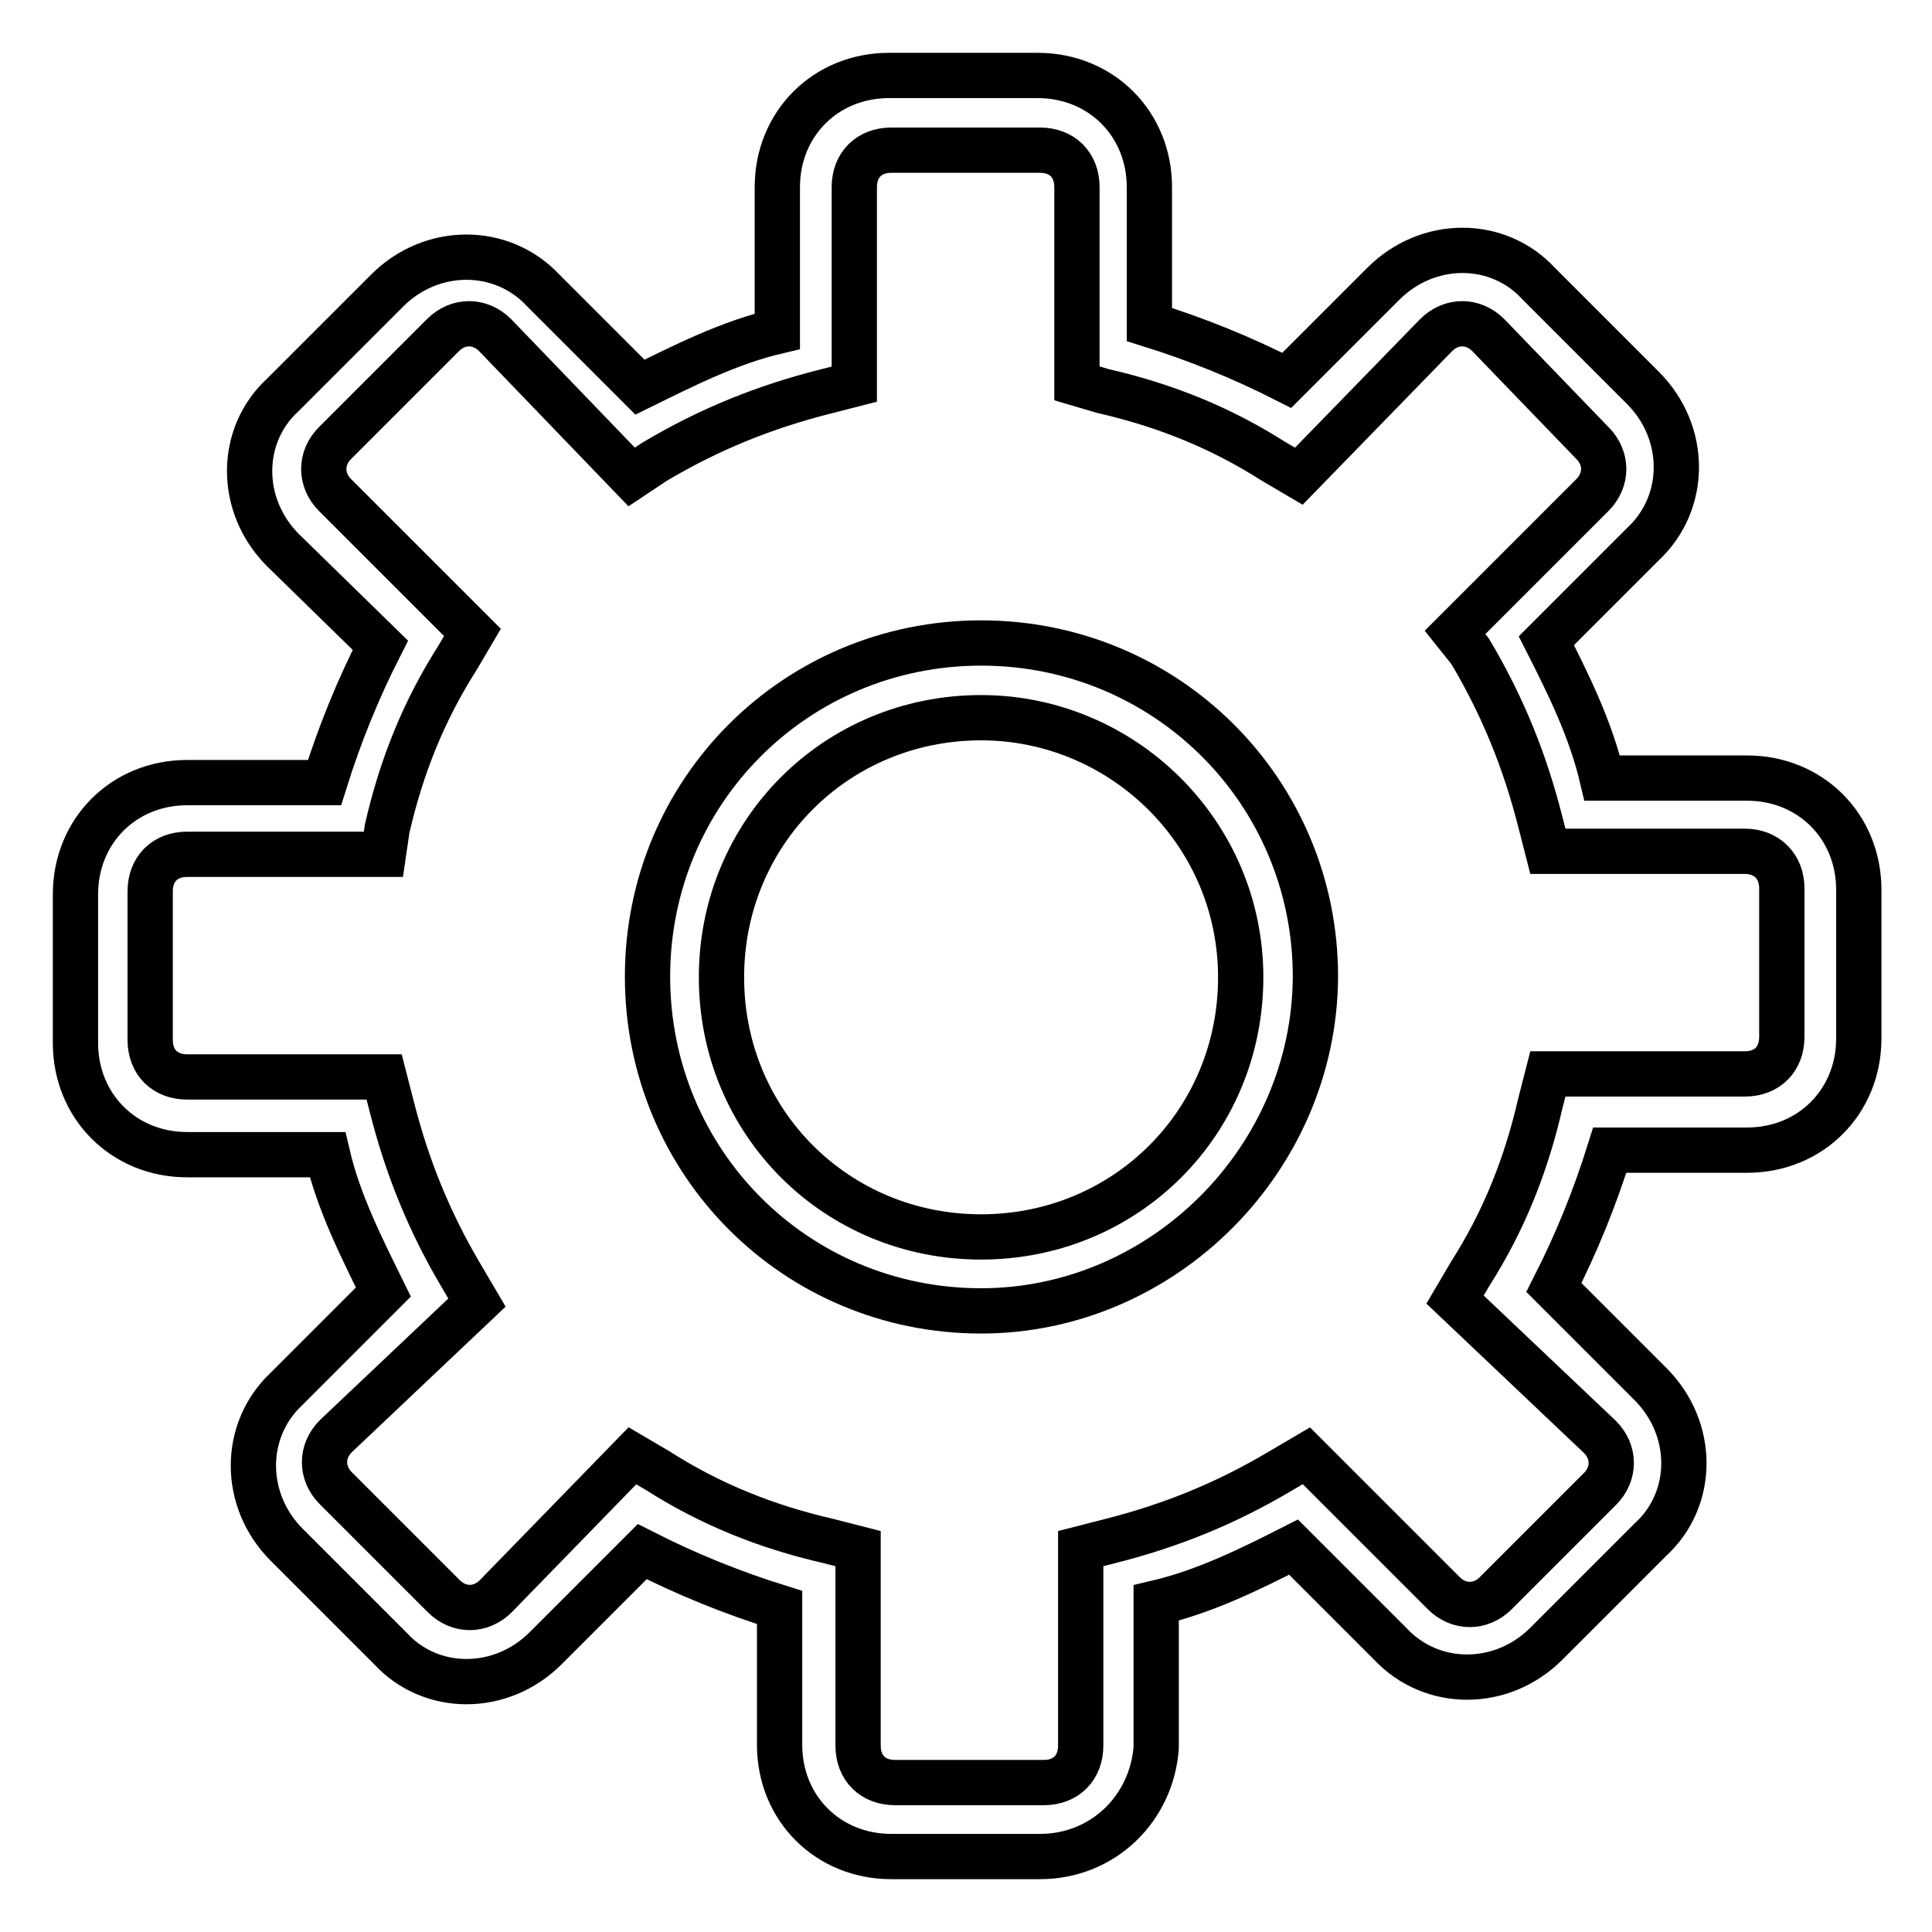
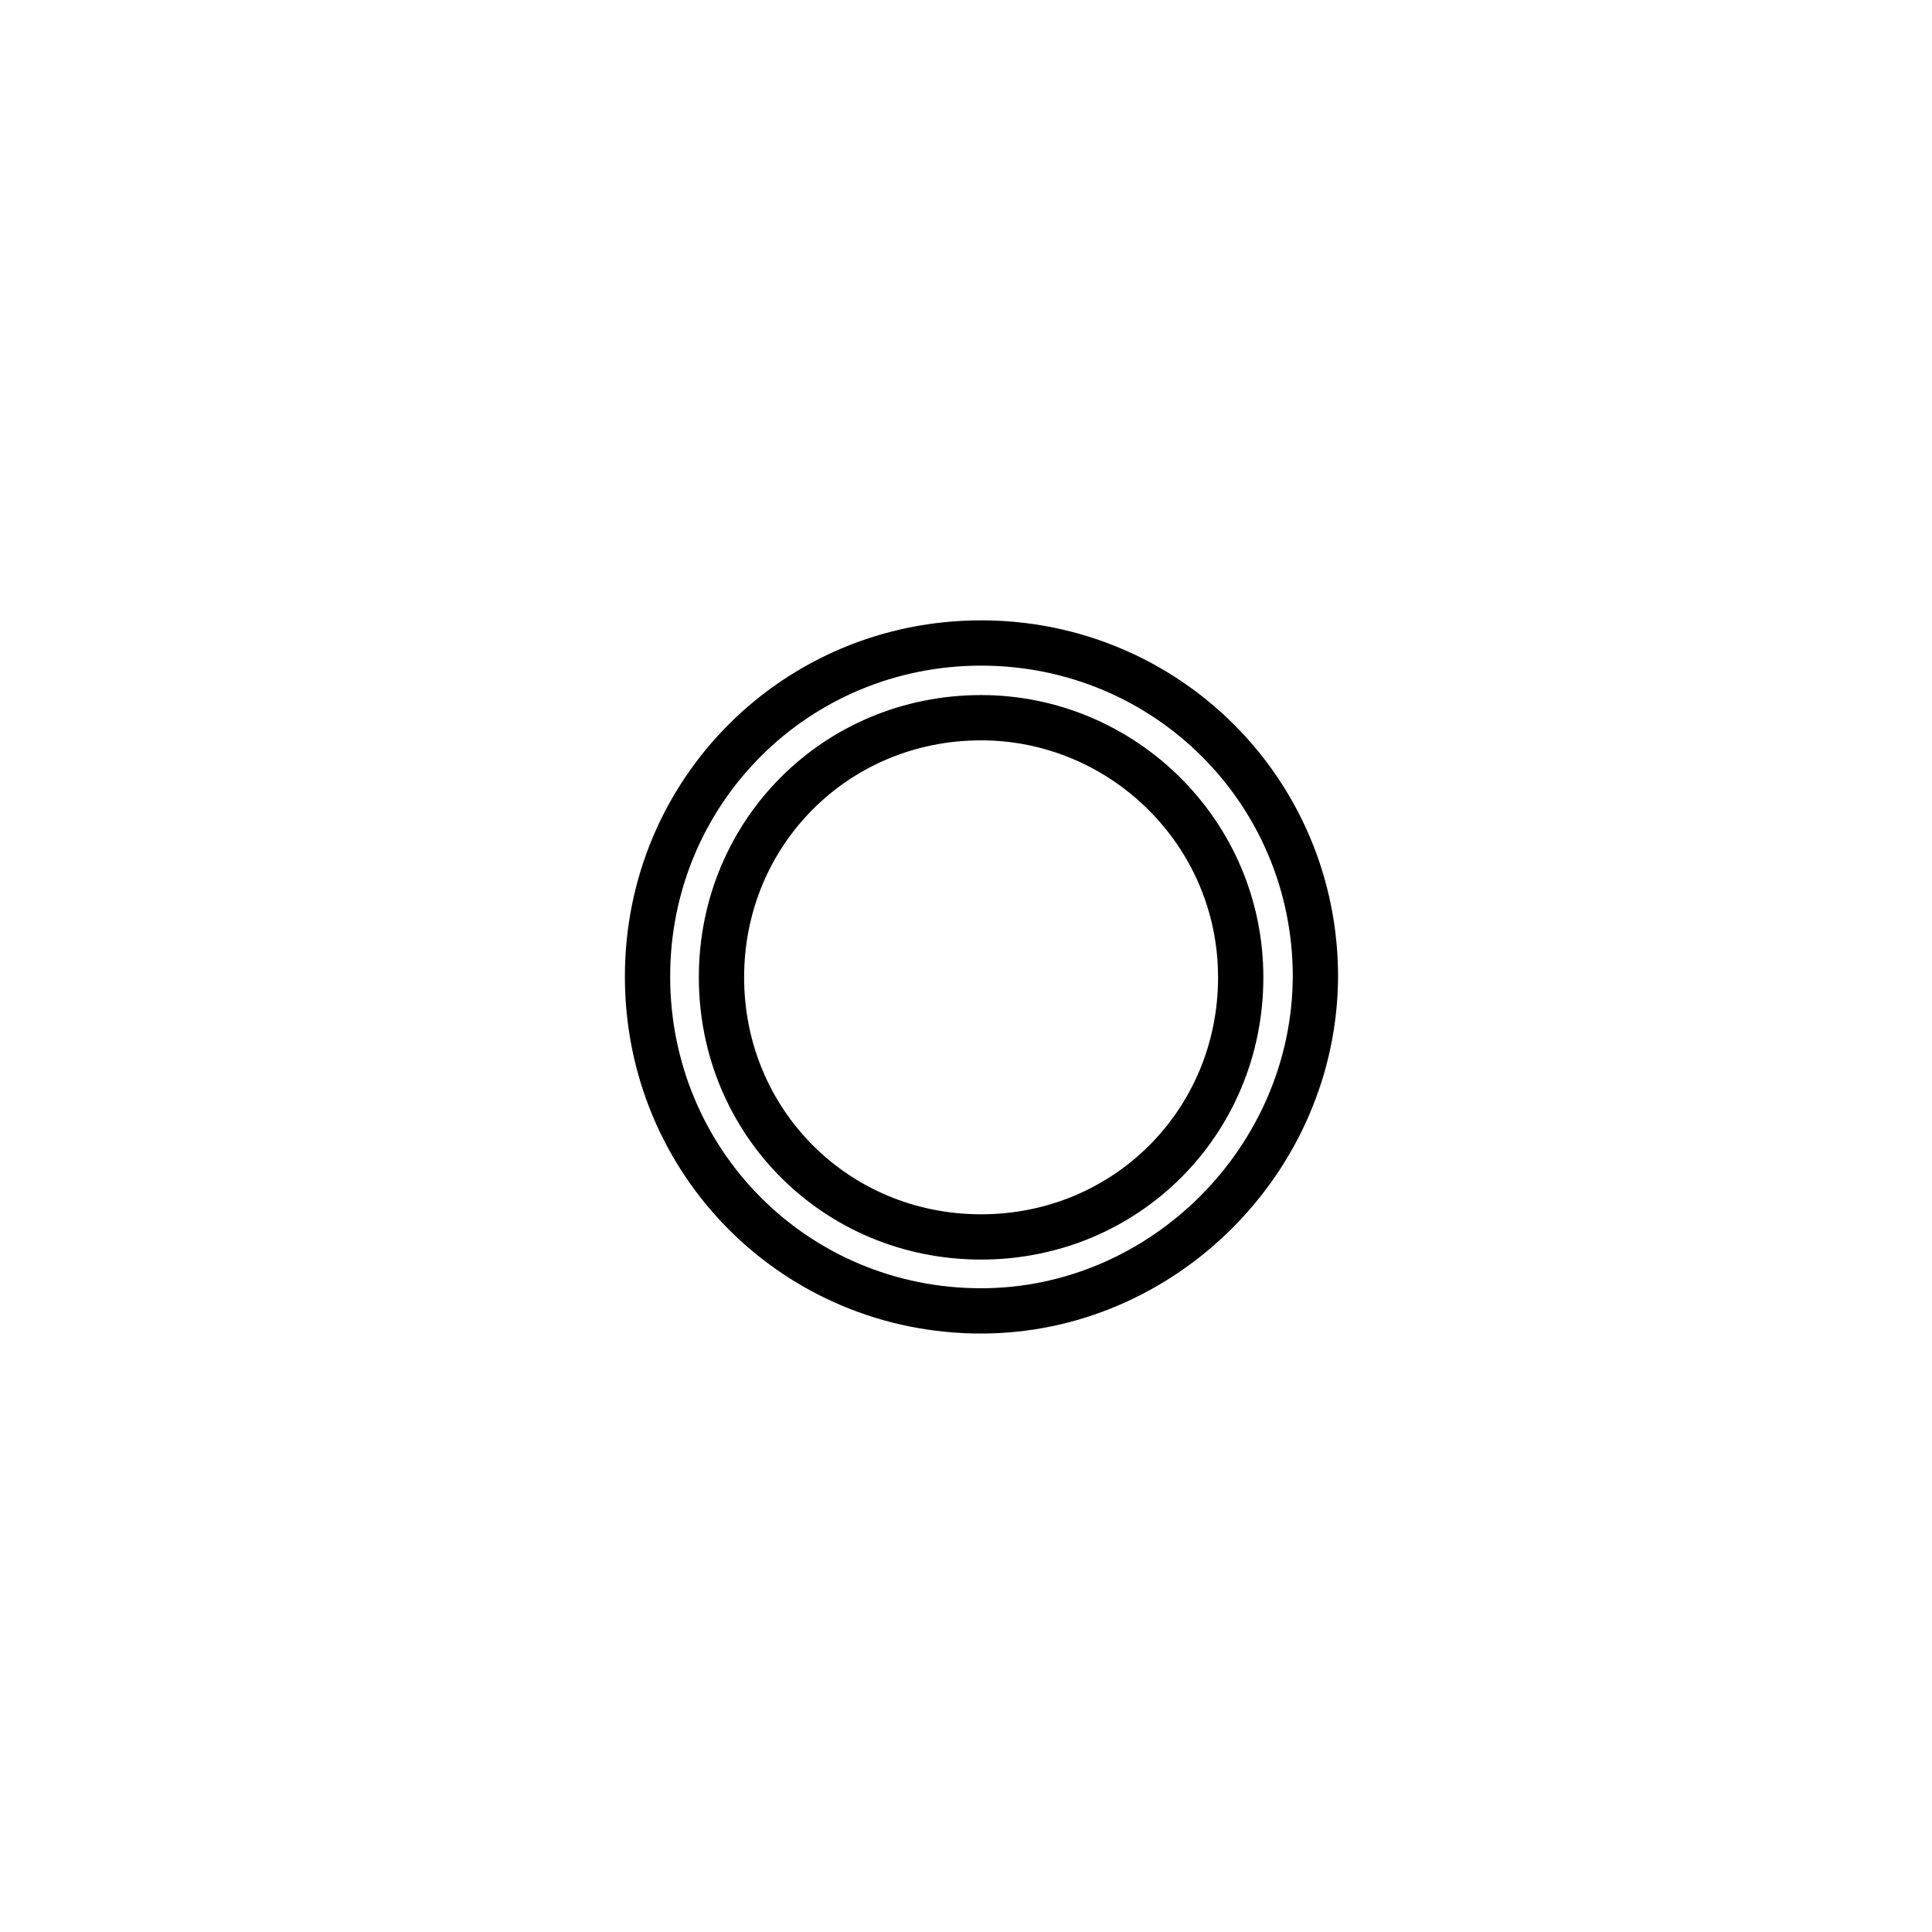
<svg xmlns="http://www.w3.org/2000/svg" version="1.1" x="0px" y="0px" viewBox="0 0 256 256" enable-background="new 0 0 256 256" xml:space="preserve">
  <g>
-     <path stroke-width="6" fill-opacity="0" stroke="#000000" d="M137.8,246h-19.7c-8.4,0-14.8-6.4-14.8-14.8v-18.2c-6.4-2-12.3-4.4-18.2-7.4l-12.8,12.8 c-5.9,5.9-15.2,5.9-20.6,0L38,204.7c-5.9-5.9-5.9-15.2,0-20.7l12.8-12.8c-2.9-5.9-5.9-11.8-7.4-18.2H24.8 c-8.4,0-14.8-6.4-14.8-14.8v-19.7c0-8.4,6.4-14.8,14.8-14.8h18.2c2-6.4,4.4-12.3,7.4-18.2L37.5,72.9c-5.9-5.9-5.9-15.2,0-20.6 l13.8-13.8c5.9-5.9,15.2-5.9,20.7,0l12.8,12.8c5.9-2.9,11.8-5.9,18.2-7.4V24.8c0-8.4,6.4-14.8,14.8-14.8h19.7 c8.4,0,14.8,6.4,14.8,14.8v18.2c6.4,2,12.3,4.4,18.2,7.4l12.8-12.8c5.9-5.9,15.2-5.9,20.6,0l13.8,13.8c5.9,5.9,5.9,15.2,0,20.7 l-12.8,12.8c3,5.9,5.9,11.8,7.4,18.2h19.2c8.4,0,14.8,6.4,14.8,14.8v19.7c0,8.4-6.4,14.8-14.8,14.8h-18.2c-2,6.4-4.4,12.3-7.4,18.2 l12.8,12.8c5.9,5.9,5.9,15.2,0,20.6l-13.8,13.8c-5.9,5.9-15.2,5.9-20.7,0l-12.8-12.8c-5.9,3-11.8,5.9-18.2,7.4v19.2 C152.6,239.6,146.2,246,137.8,246L137.8,246z M83.8,192.9l3.4,2c6.9,4.4,14.3,7.4,22.6,9.3l3.9,1v26.1c0,3,2,4.9,4.9,4.9h19.7 c3,0,4.9-2,4.9-4.9v-26.1l3.9-1c7.9-2,15.2-4.9,22.6-9.3l3.4-2l18.2,18.2c2,2,4.9,2,6.9,0l13.8-13.8c2-2,2-4.9,0-6.9l-19.2-18.2 l2-3.4c4.4-6.9,7.4-14.3,9.3-22.6l1-3.9h26.1c3,0,4.9-2,4.9-4.9v-19.7c0-2.9-2-4.9-4.9-4.9h-26.1l-1-3.9c-2-7.9-4.9-15.2-9.3-22.6 l-2-2.5l18.2-18.2c2-2,2-4.9,0-6.9l-13.8-14.3c-2-2-4.9-2-6.9,0l-18.2,18.7l-3.4-2c-6.9-4.4-14.3-7.4-22.6-9.3l-3.4-1V24.8 c0-3-2-4.9-4.9-4.9h-19.7c-3,0-4.9,2-4.9,4.9v26.1l-3.9,1c-7.9,2-15.2,4.9-22.6,9.3l-3,2L65.6,44.4c-2-2-4.9-2-6.9,0L44.4,58.7 c-2,2-2,4.9,0,6.9l18.2,18.2l-2,3.4c-4.4,6.9-7.4,14.3-9.3,22.6l-0.5,3.4H24.8c-3,0-4.9,2-4.9,4.9v19.7c0,3,2,4.9,4.9,4.9h26.1 l1,3.9c2,7.9,4.9,15.2,9.3,22.6l2,3.4l-18.7,17.7c-2,2-2,4.9,0,6.9l14.3,14.3c2,2,4.9,2,6.9,0L83.8,192.9L83.8,192.9z" />
    <path stroke-width="6" fill-opacity="0" stroke="#000000" d="M130,173.7c-24.6,0-44.2-19.7-44.2-44.3c0-24.6,19.7-44.2,44.2-44.2c24.6,0,44.3,19.7,44.3,44.2 C174.2,153.6,154.1,173.7,130,173.7z M130,95.1c-19.2,0-34.4,15.2-34.4,34.4c0,19.2,15.2,34.4,34.4,34.4 c19.2,0,34.4-15.2,34.4-34.4C164.4,110.3,148.7,95.1,130,95.1z" />
  </g>
</svg>